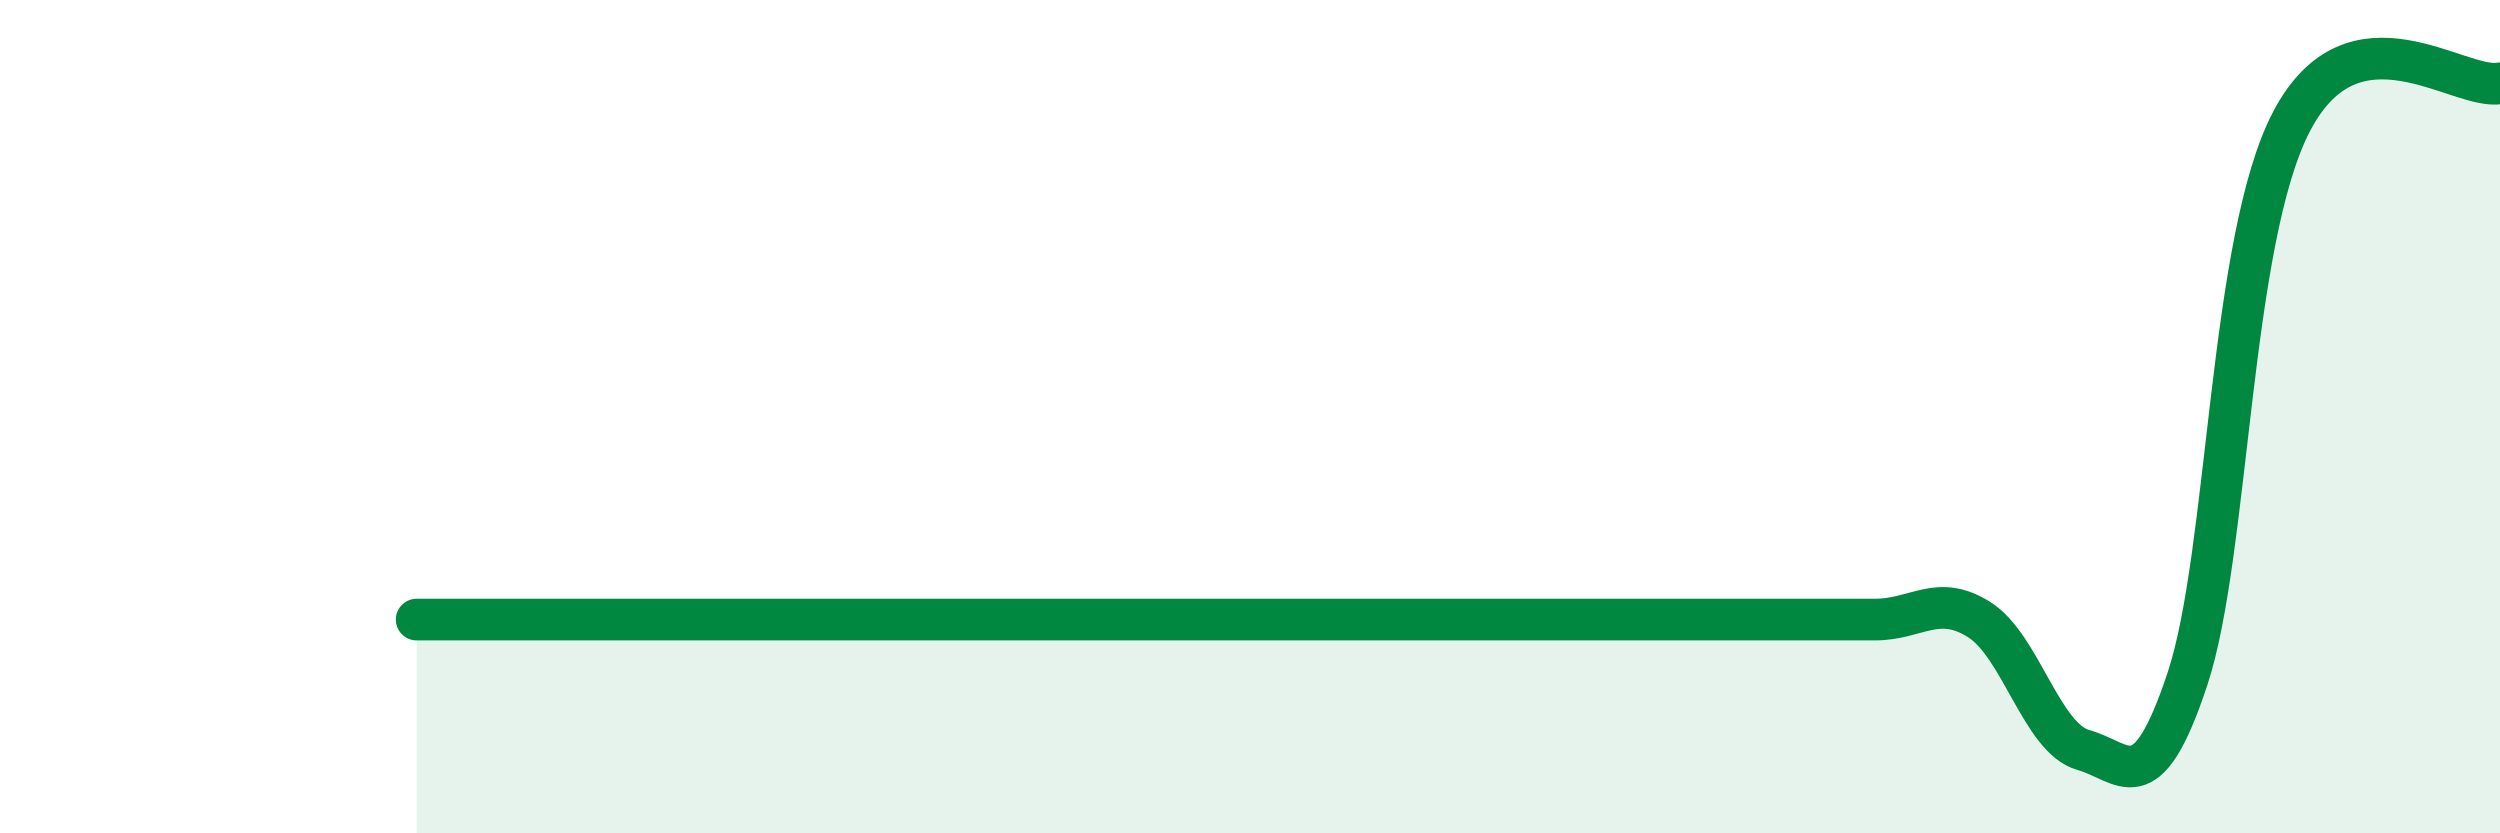
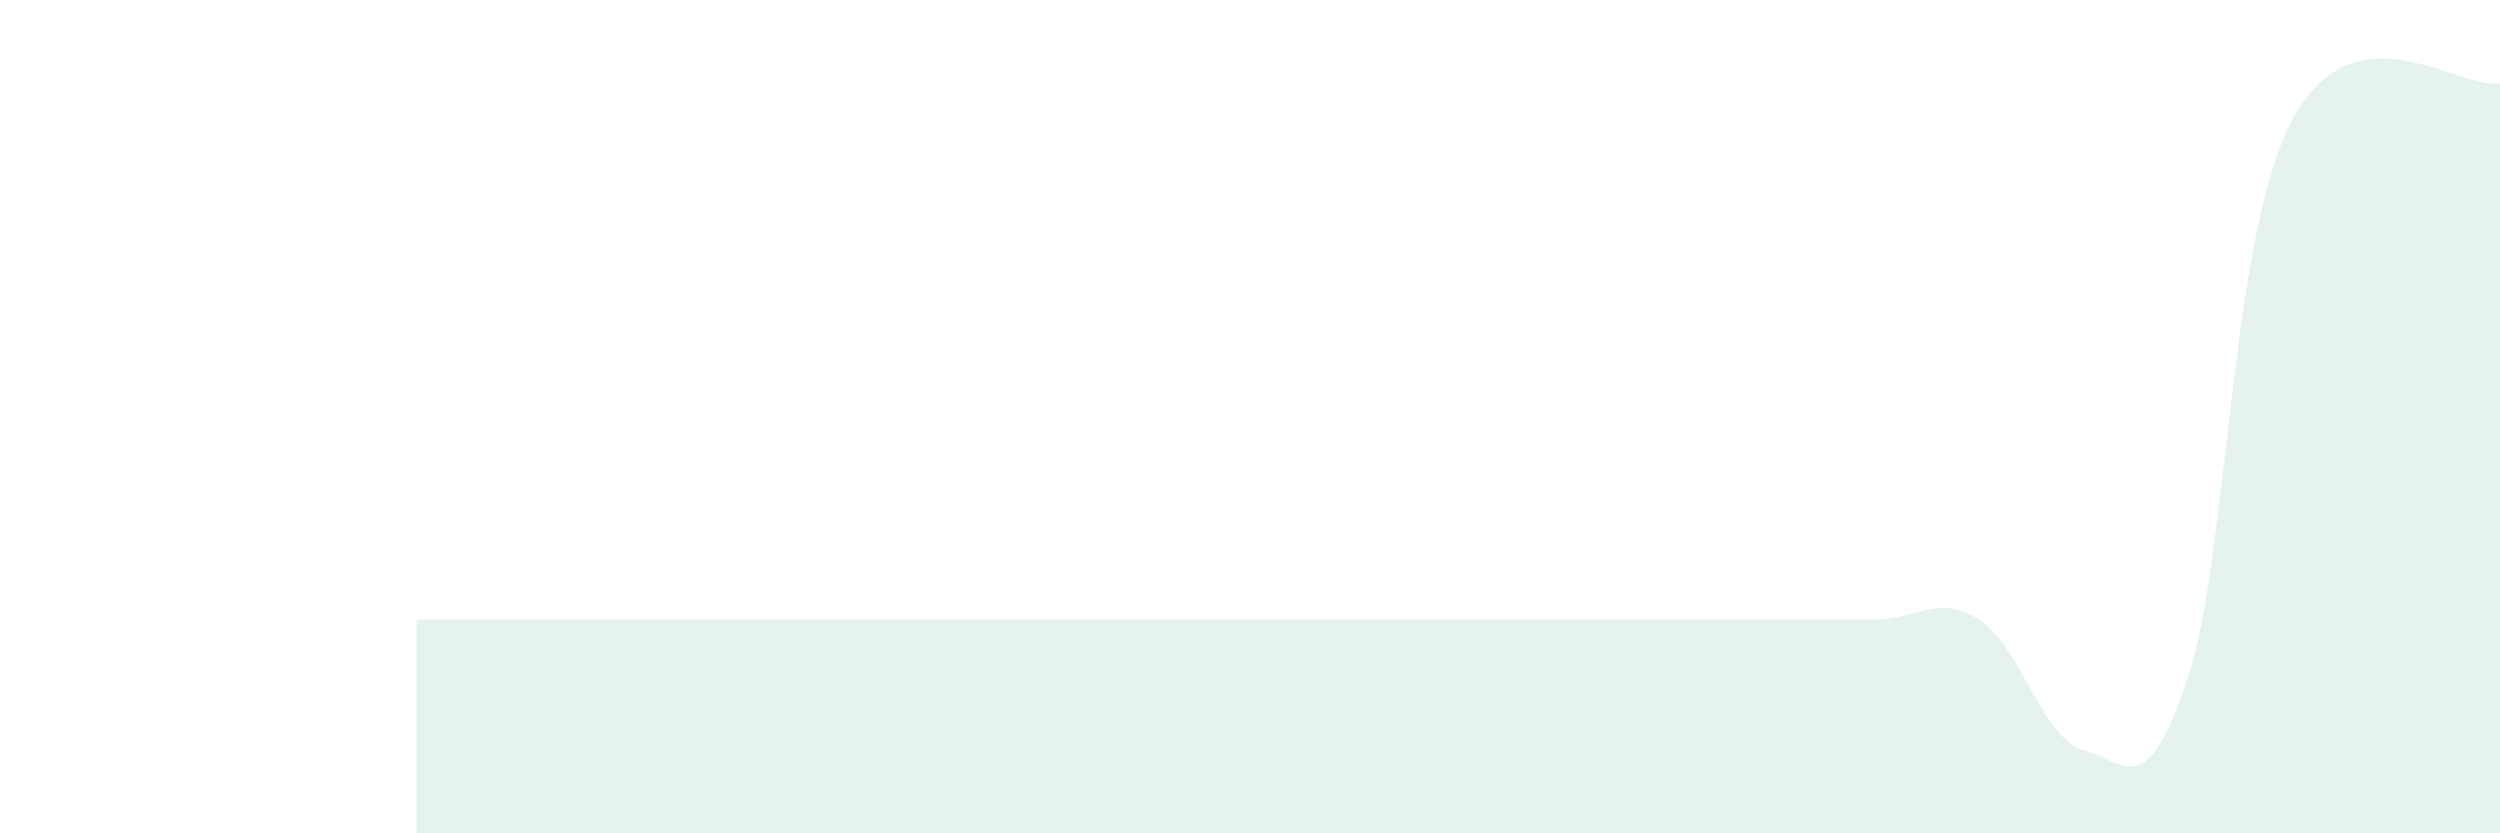
<svg xmlns="http://www.w3.org/2000/svg" width="60" height="20" viewBox="0 0 60 20">
  <path d="M 10,14.87 C 10.5,14.87 11.5,14.87 12.5,14.87 C 13.5,14.87 14,14.87 15,14.87 C 16,14.87 16.5,14.87 17.5,14.87 C 18.5,14.87 19,14.87 20,14.87 C 21,14.87 21.5,14.87 22.5,14.87 C 23.5,14.87 24,14.87 25,14.87 C 26,14.87 26.5,14.87 27.5,14.87 C 28.5,14.87 29,14.87 30,14.87 C 31,14.87 31.5,14.87 32.5,14.87 C 33.5,14.87 34,14.87 35,14.87 C 36,14.87 36.5,14.87 37.5,14.87 C 38.5,14.87 39,14.87 40,14.87 C 41,14.87 41.5,14.87 42.5,14.87 C 43.5,14.87 44,14.87 45,14.87 C 46,14.87 46.5,14.24 47.5,14.87 C 48.5,15.5 49,17.72 50,18 C 51,18.28 51.5,19.31 52.5,16.29 C 53.5,13.27 53.5,5.77 55,2.91 C 56.5,0.05 59,2.18 60,2L60 20L10 20Z" fill="#008740" opacity="0.1" stroke-linecap="round" stroke-linejoin="round" />
-   <path d="M 10,14.87 C 10.5,14.87 11.5,14.87 12.5,14.87 C 13.5,14.87 14,14.87 15,14.87 C 16,14.87 16.5,14.87 17.5,14.87 C 18.5,14.87 19,14.87 20,14.87 C 21,14.87 21.5,14.87 22.5,14.87 C 23.5,14.87 24,14.87 25,14.87 C 26,14.87 26.5,14.87 27.5,14.87 C 28.5,14.87 29,14.87 30,14.87 C 31,14.87 31.5,14.87 32.5,14.87 C 33.5,14.87 34,14.87 35,14.87 C 36,14.87 36.5,14.87 37.5,14.87 C 38.5,14.87 39,14.87 40,14.87 C 41,14.87 41.5,14.87 42.5,14.87 C 43.5,14.87 44,14.87 45,14.87 C 46,14.87 46.5,14.24 47.5,14.87 C 48.5,15.5 49,17.72 50,18 C 51,18.28 51.5,19.31 52.5,16.29 C 53.5,13.27 53.5,5.77 55,2.91 C 56.5,0.05 59,2.18 60,2" stroke="#008740" stroke-width="1" fill="none" stroke-linecap="round" stroke-linejoin="round" />
</svg>